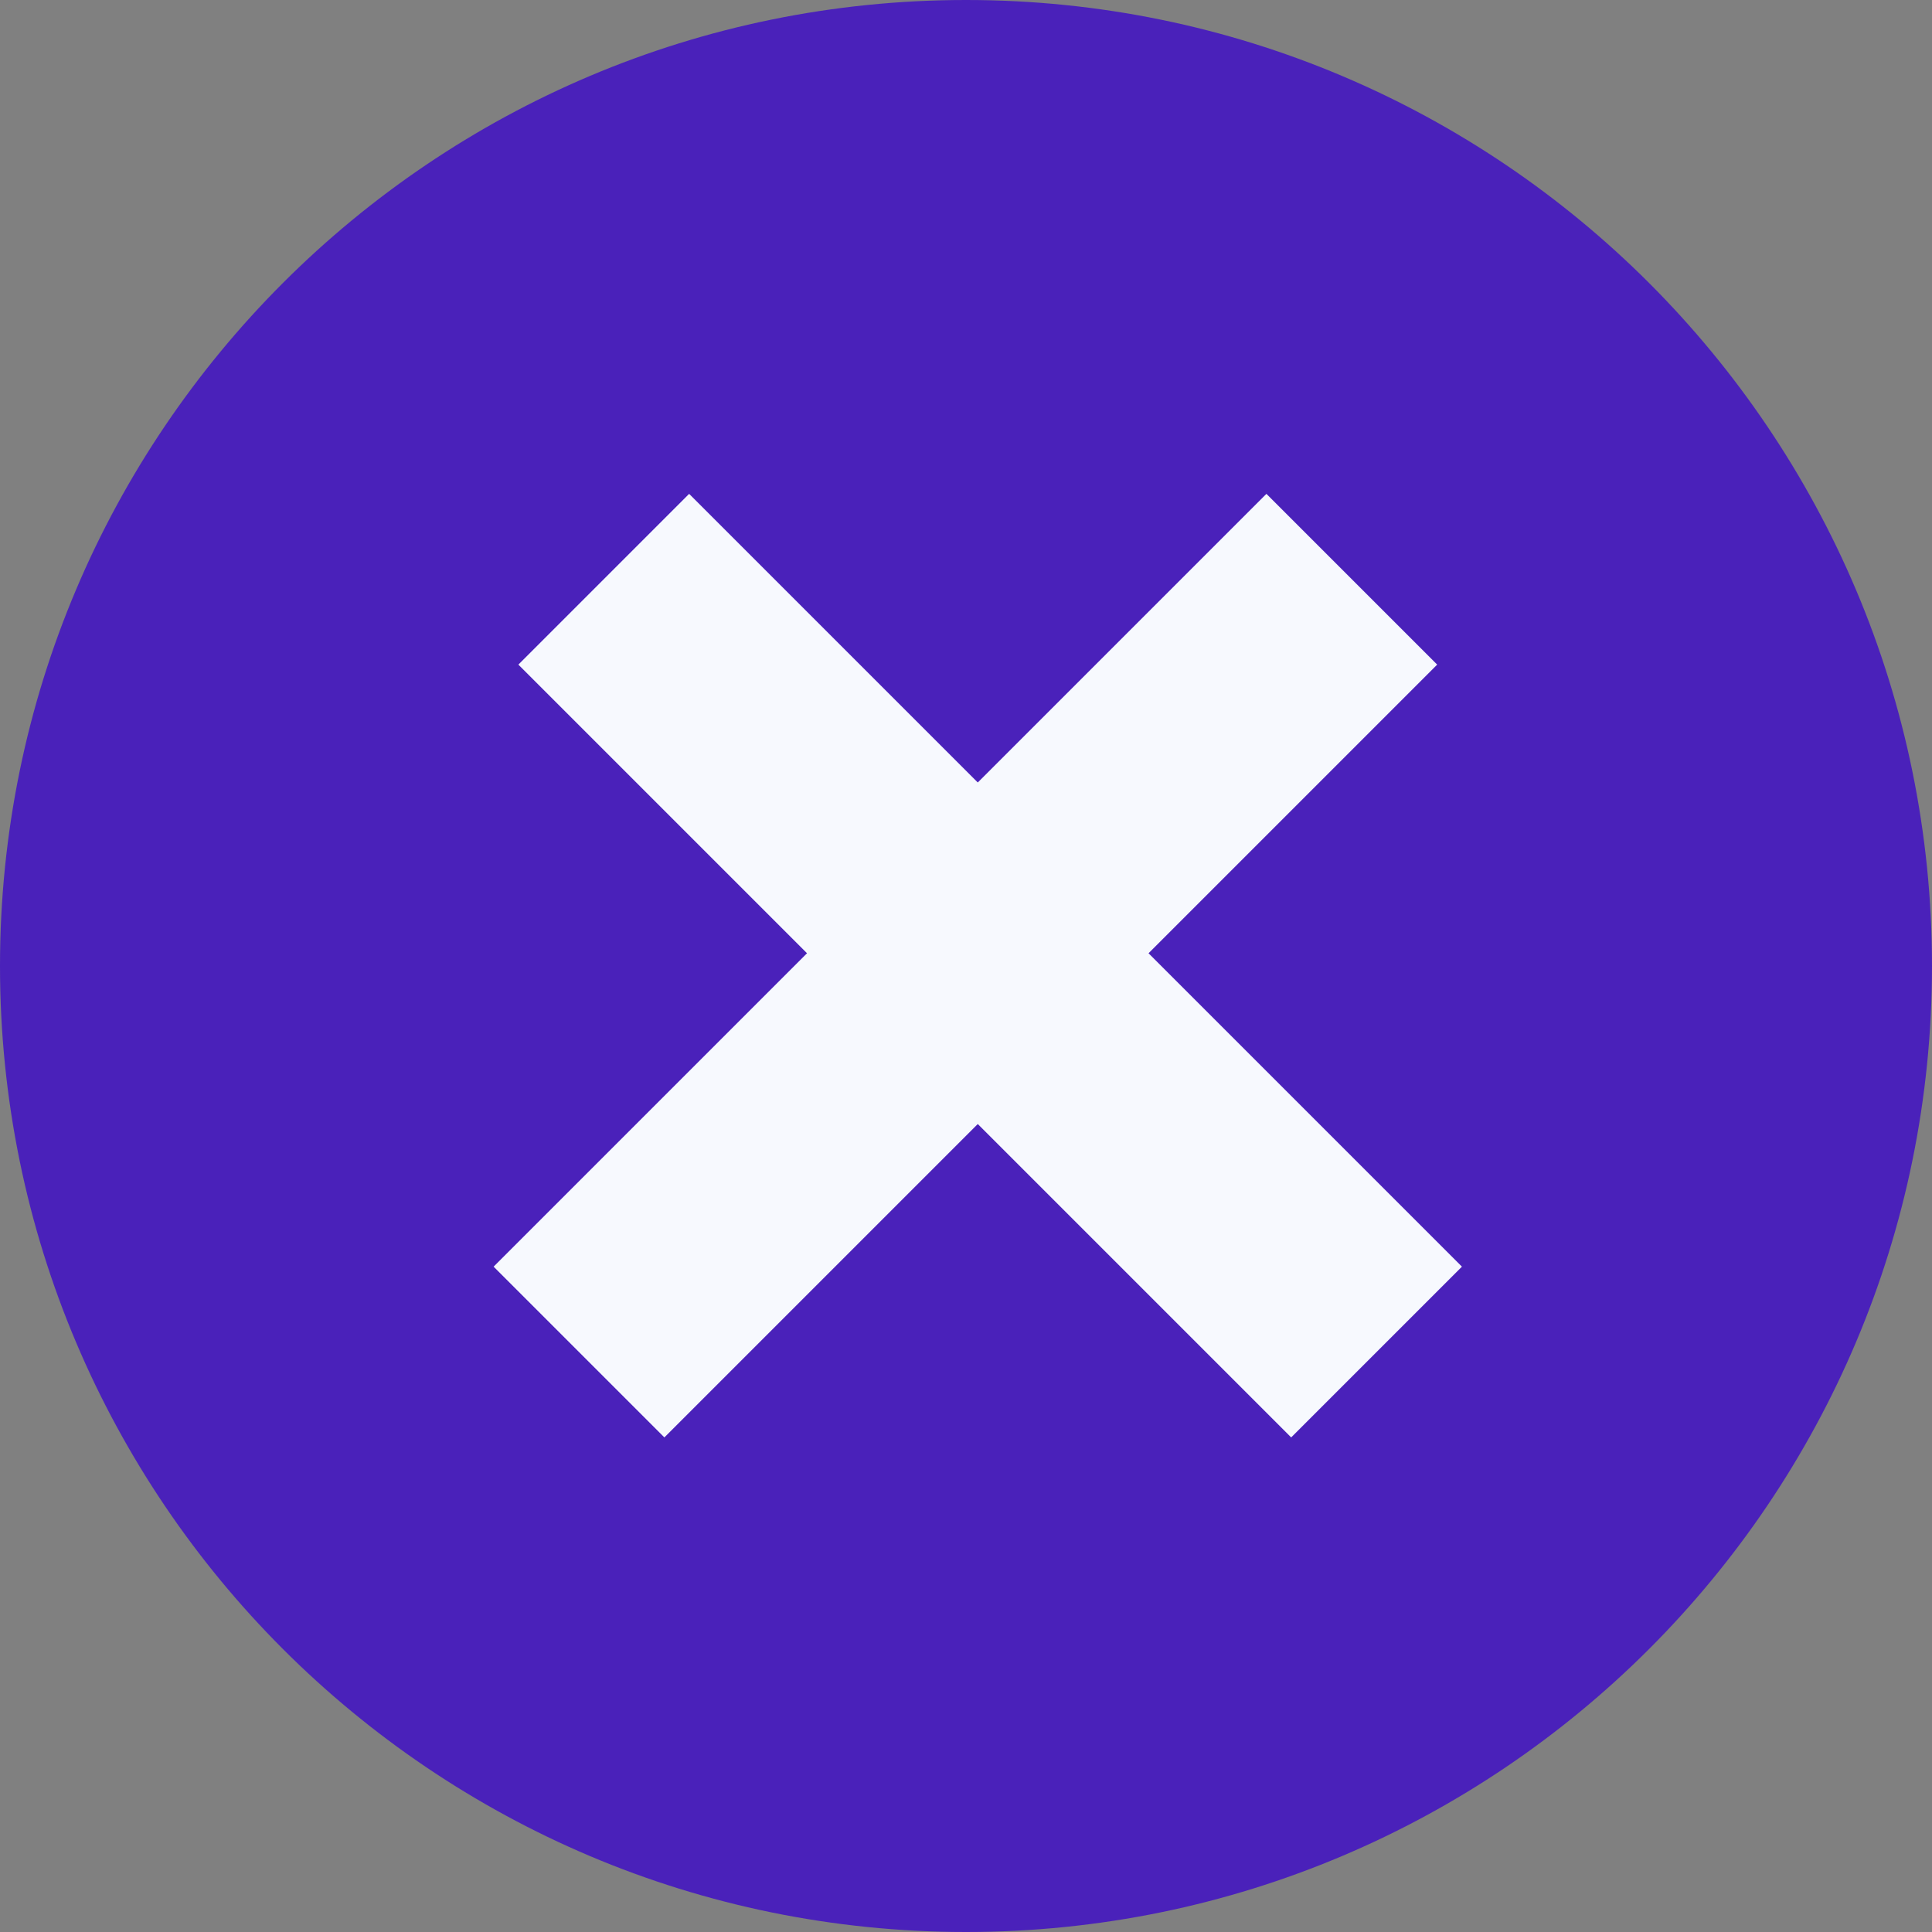
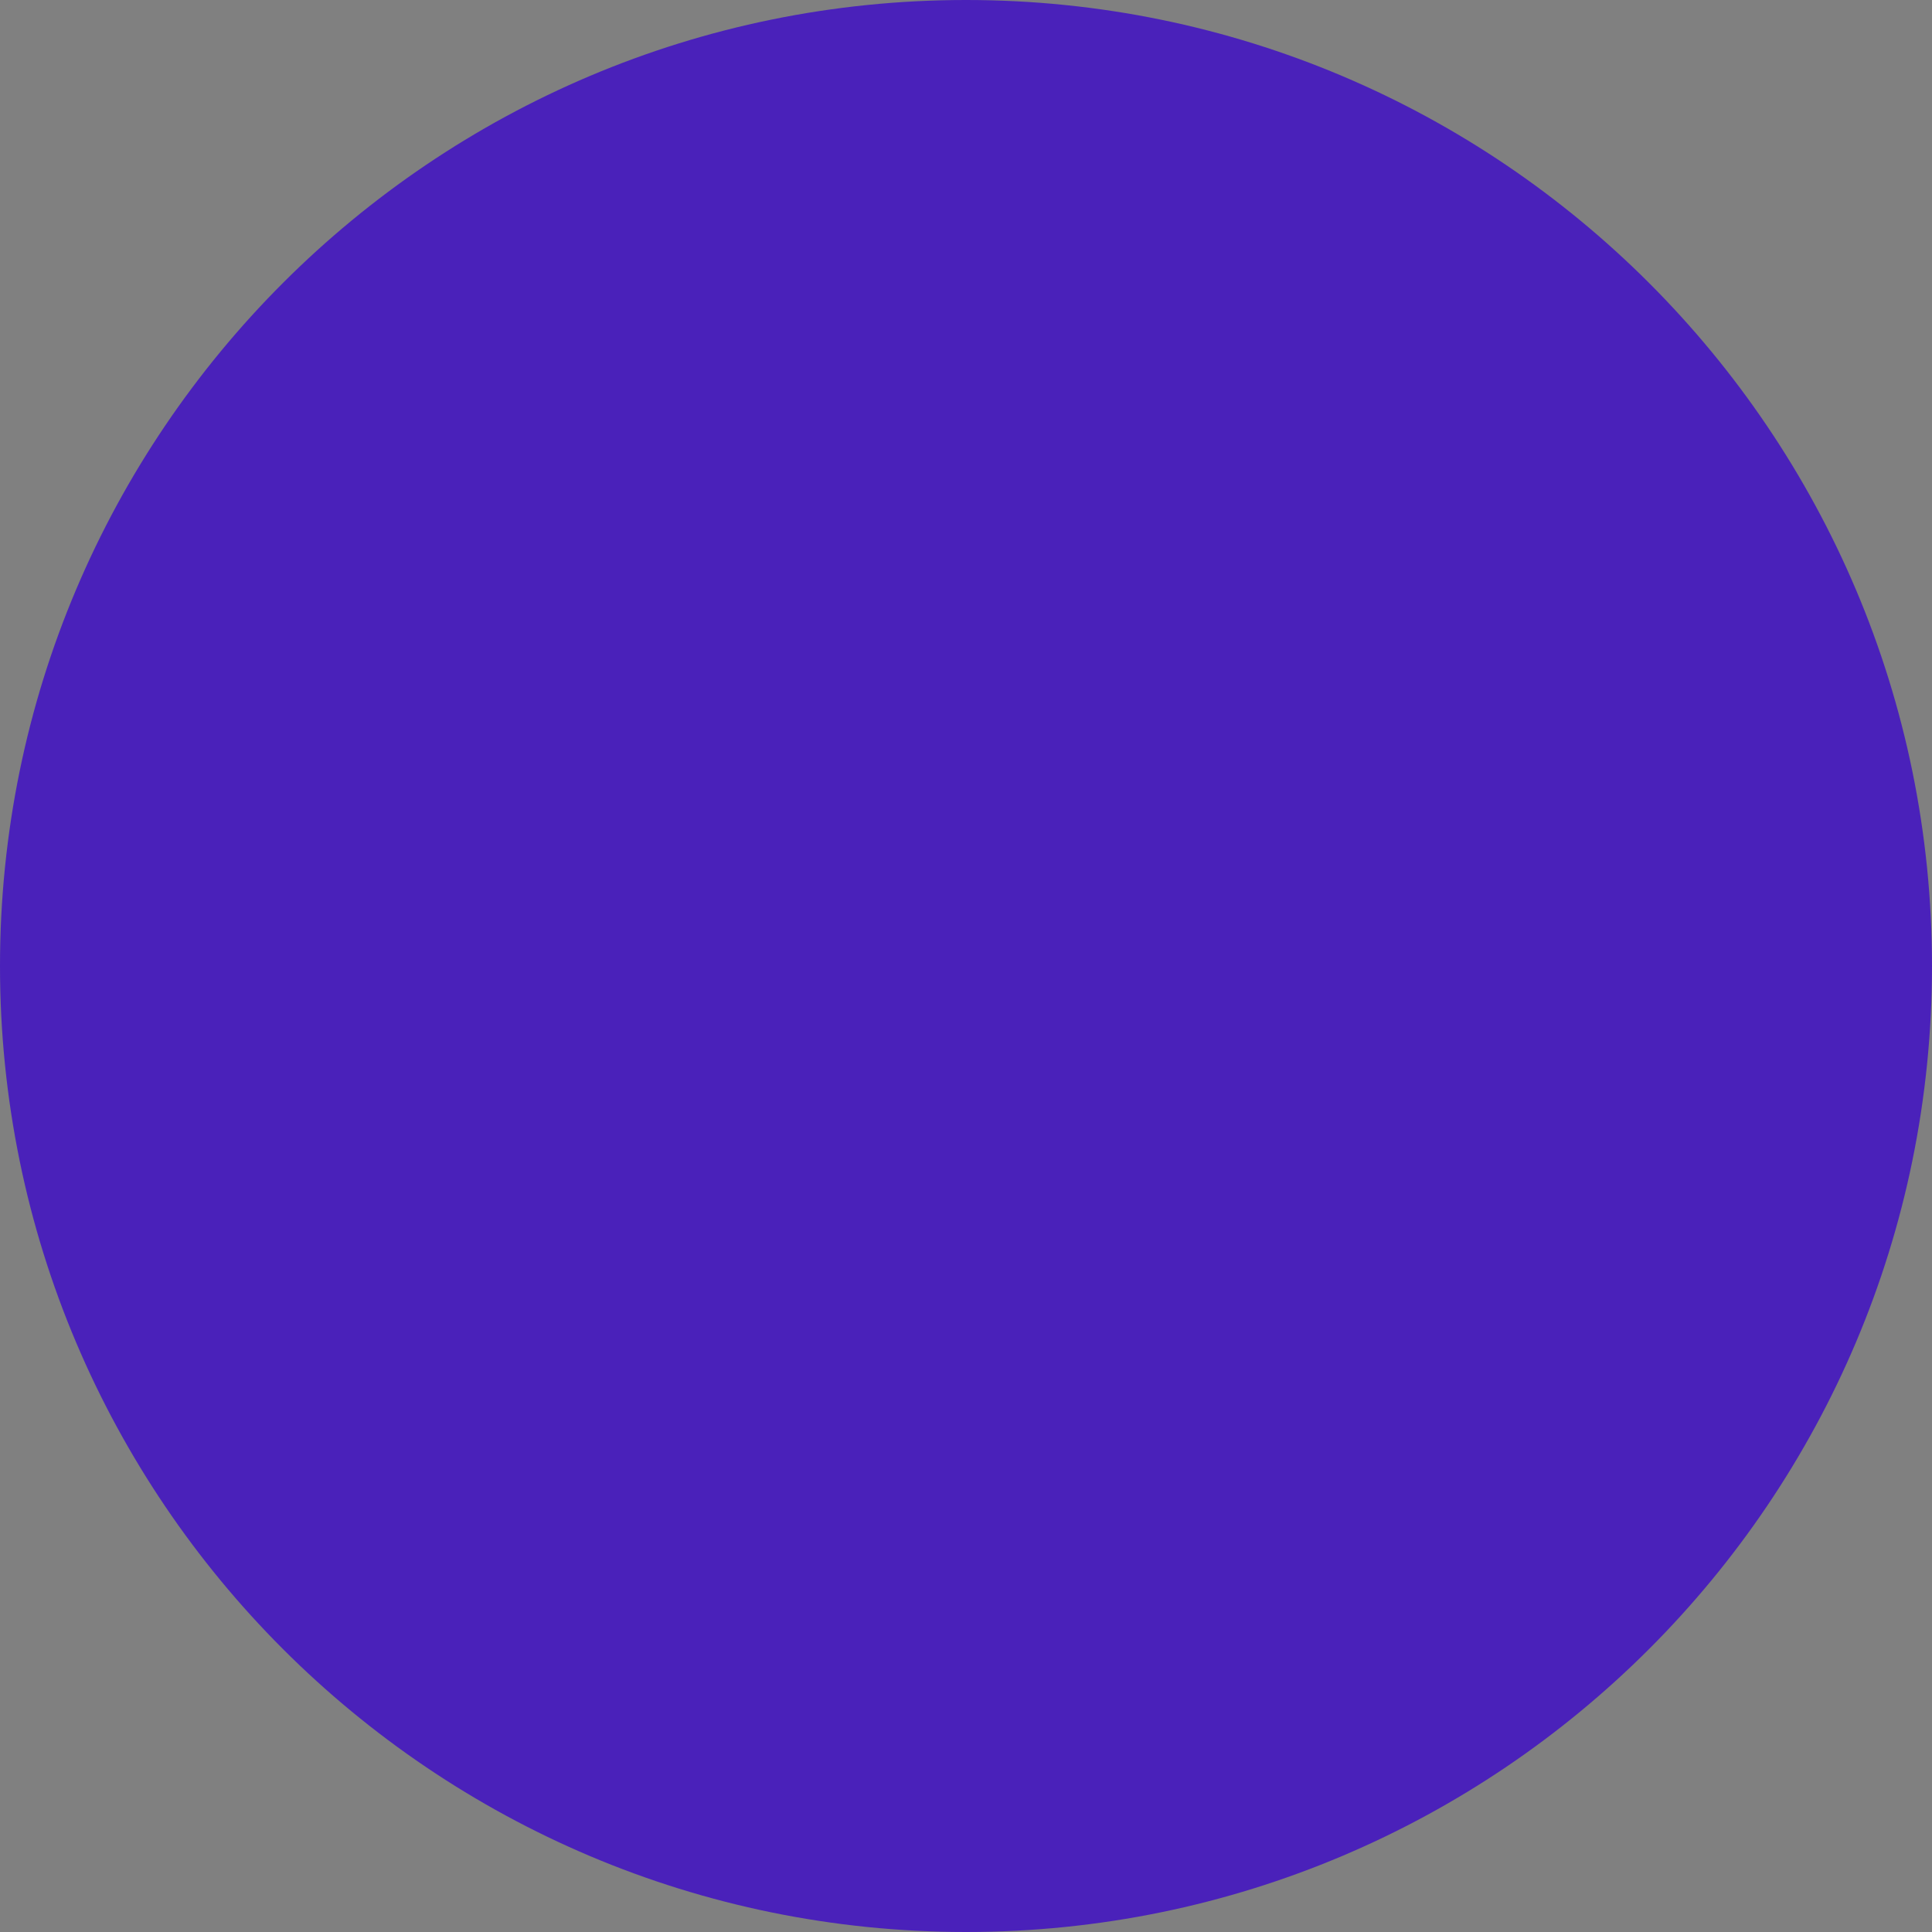
<svg xmlns="http://www.w3.org/2000/svg" fill="none" height="100%" overflow="visible" preserveAspectRatio="none" style="display: block;" viewBox="0 0 16 16" width="100%">
  <rect x="0" y="0" width="16" height="16" fill="#808080" stroke="none" />
  <g id="Icon 1">
-     <path d="M0 8C0 3.582 3.582 0 8 0V0C12.418 0 16 3.582 16 8V8C16 12.418 12.418 16 8 16V16C3.582 16 0 12.418 0 8V8Z" fill="#4A21BA" />
-     <path d="M5 4.797L11.4 11.197" id="Vector 4702" stroke="#F7F9FE" stroke-width="2" />
-     <path d="M11.195 4.797L4.795 11.197" id="Vector 4703" stroke="#F7F9FE" stroke-width="2" />
+     <path d="M0 8C0 3.582 3.582 0 8 0V0C12.418 0 16 3.582 16 8V8C16 12.418 12.418 16 8 16V16C3.582 16 0 12.418 0 8Z" fill="#4A21BA" />
  </g>
</svg>